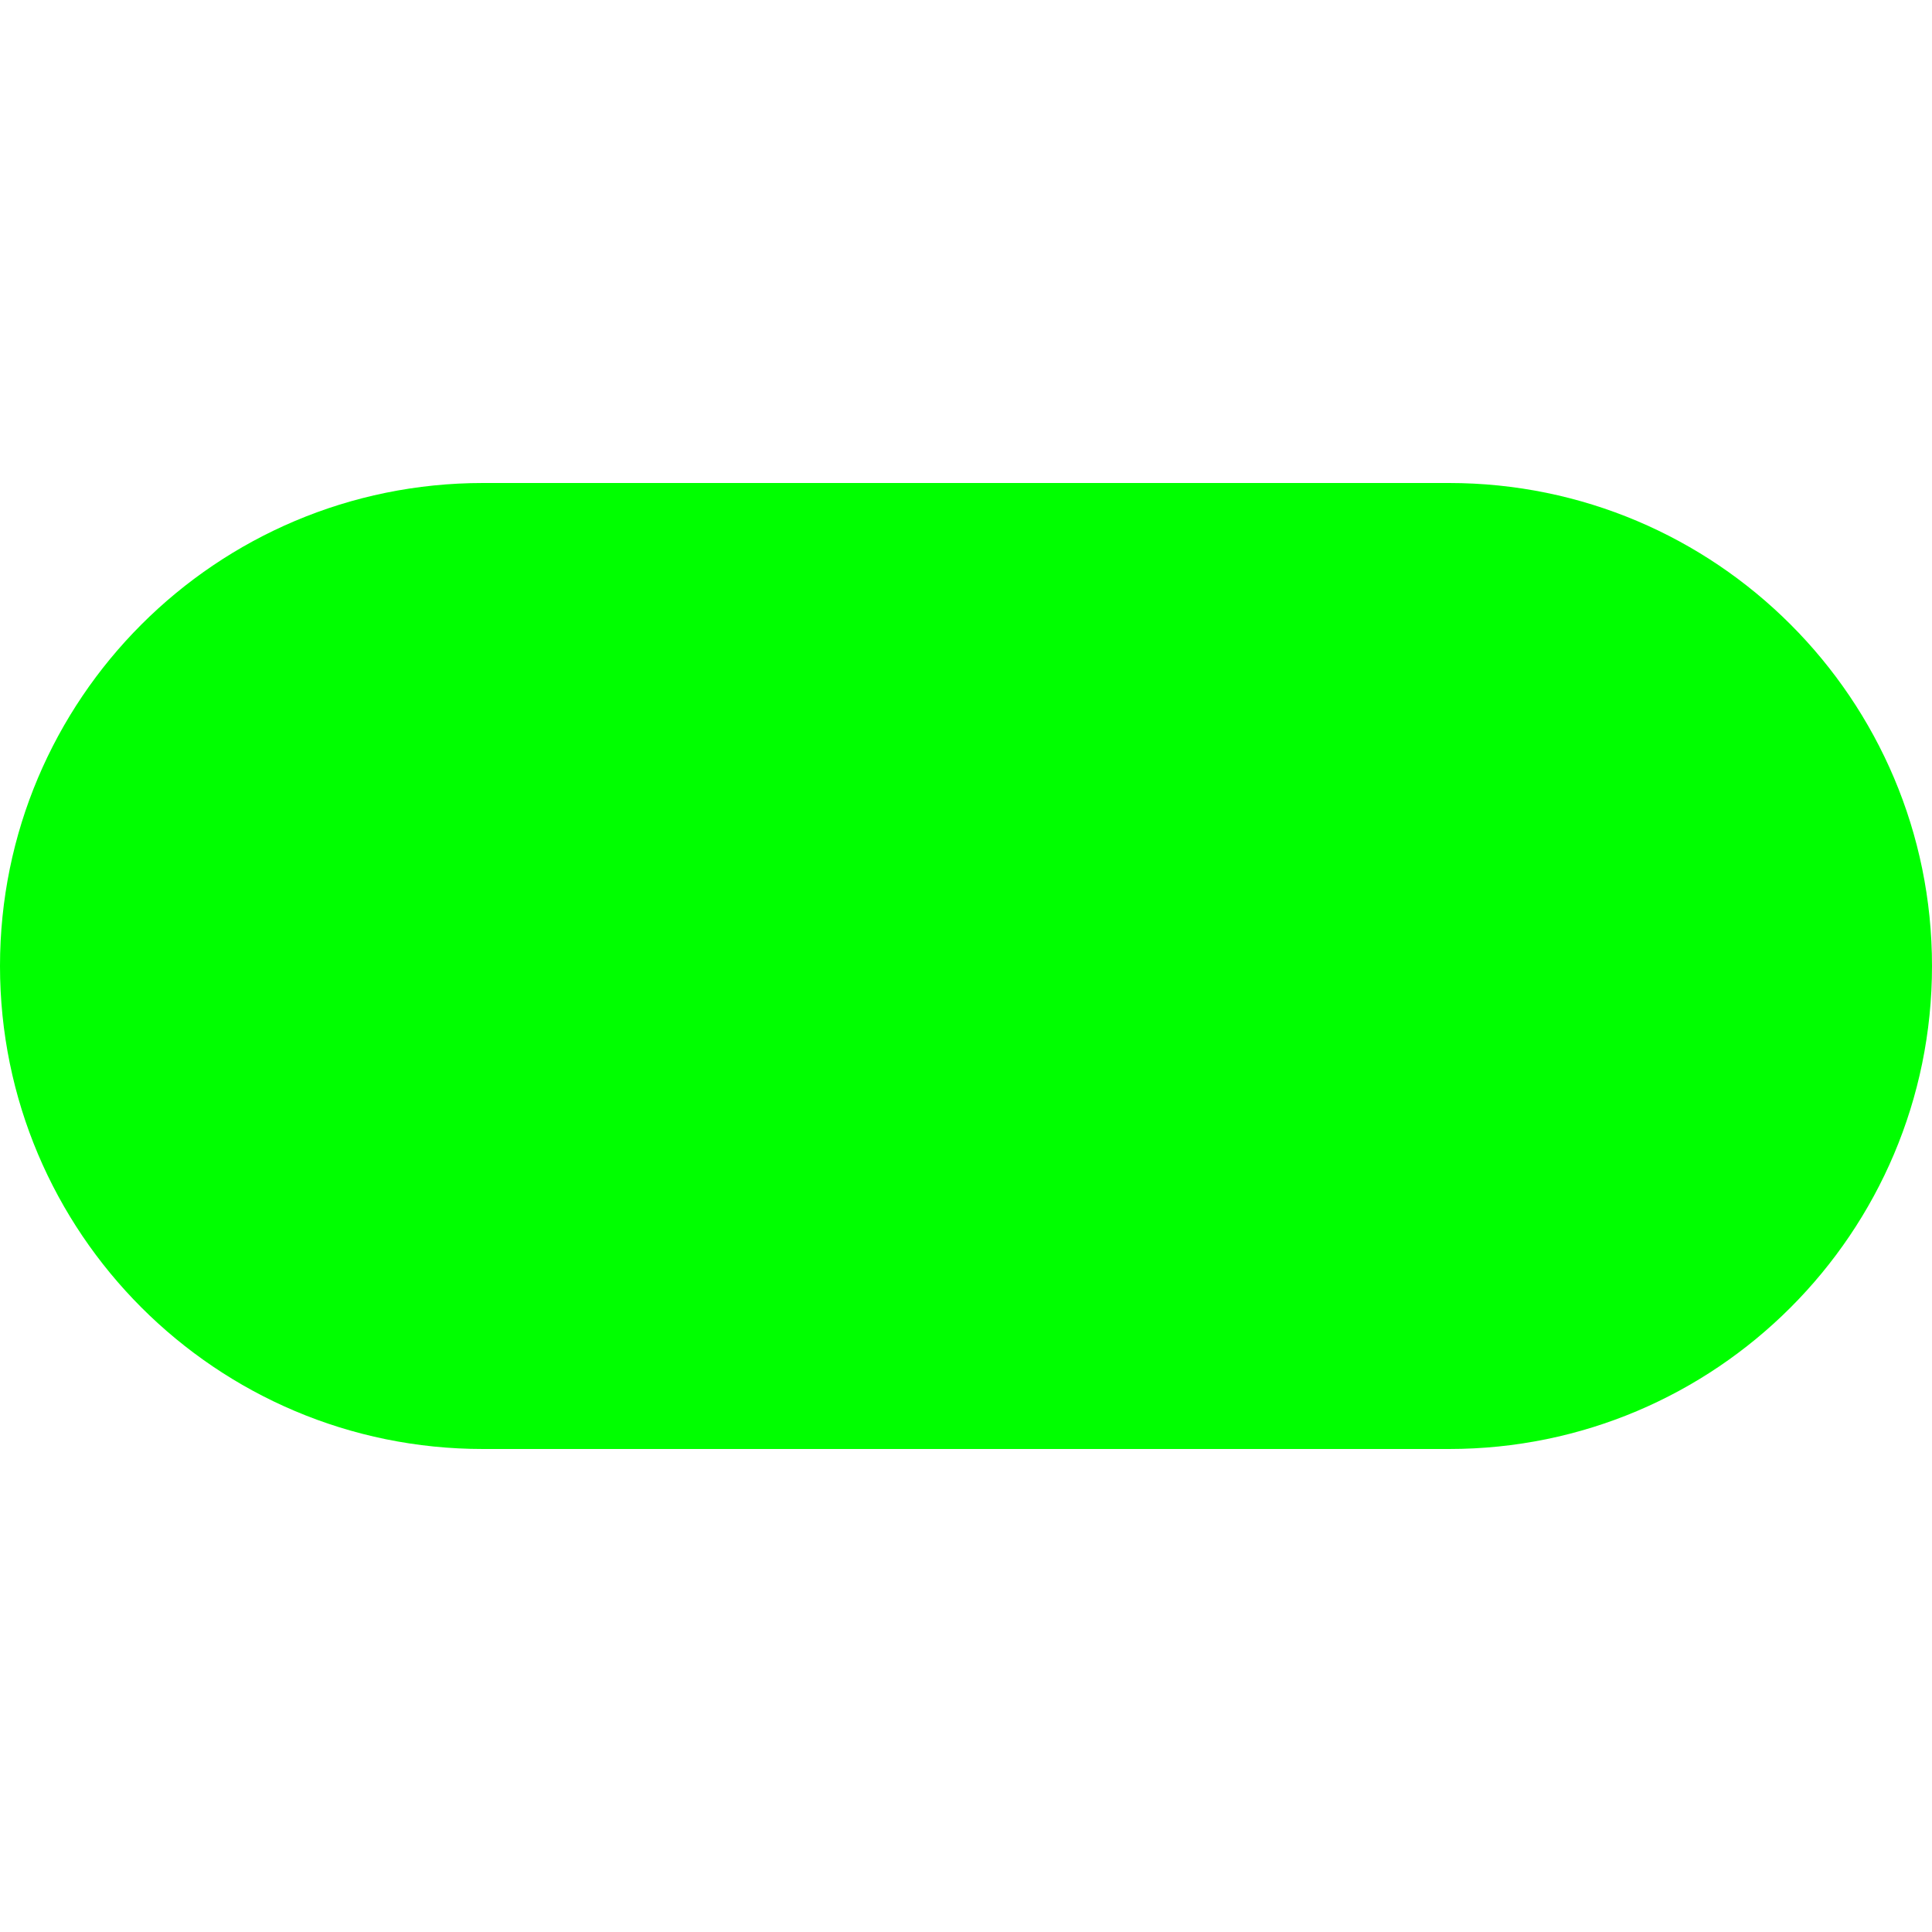
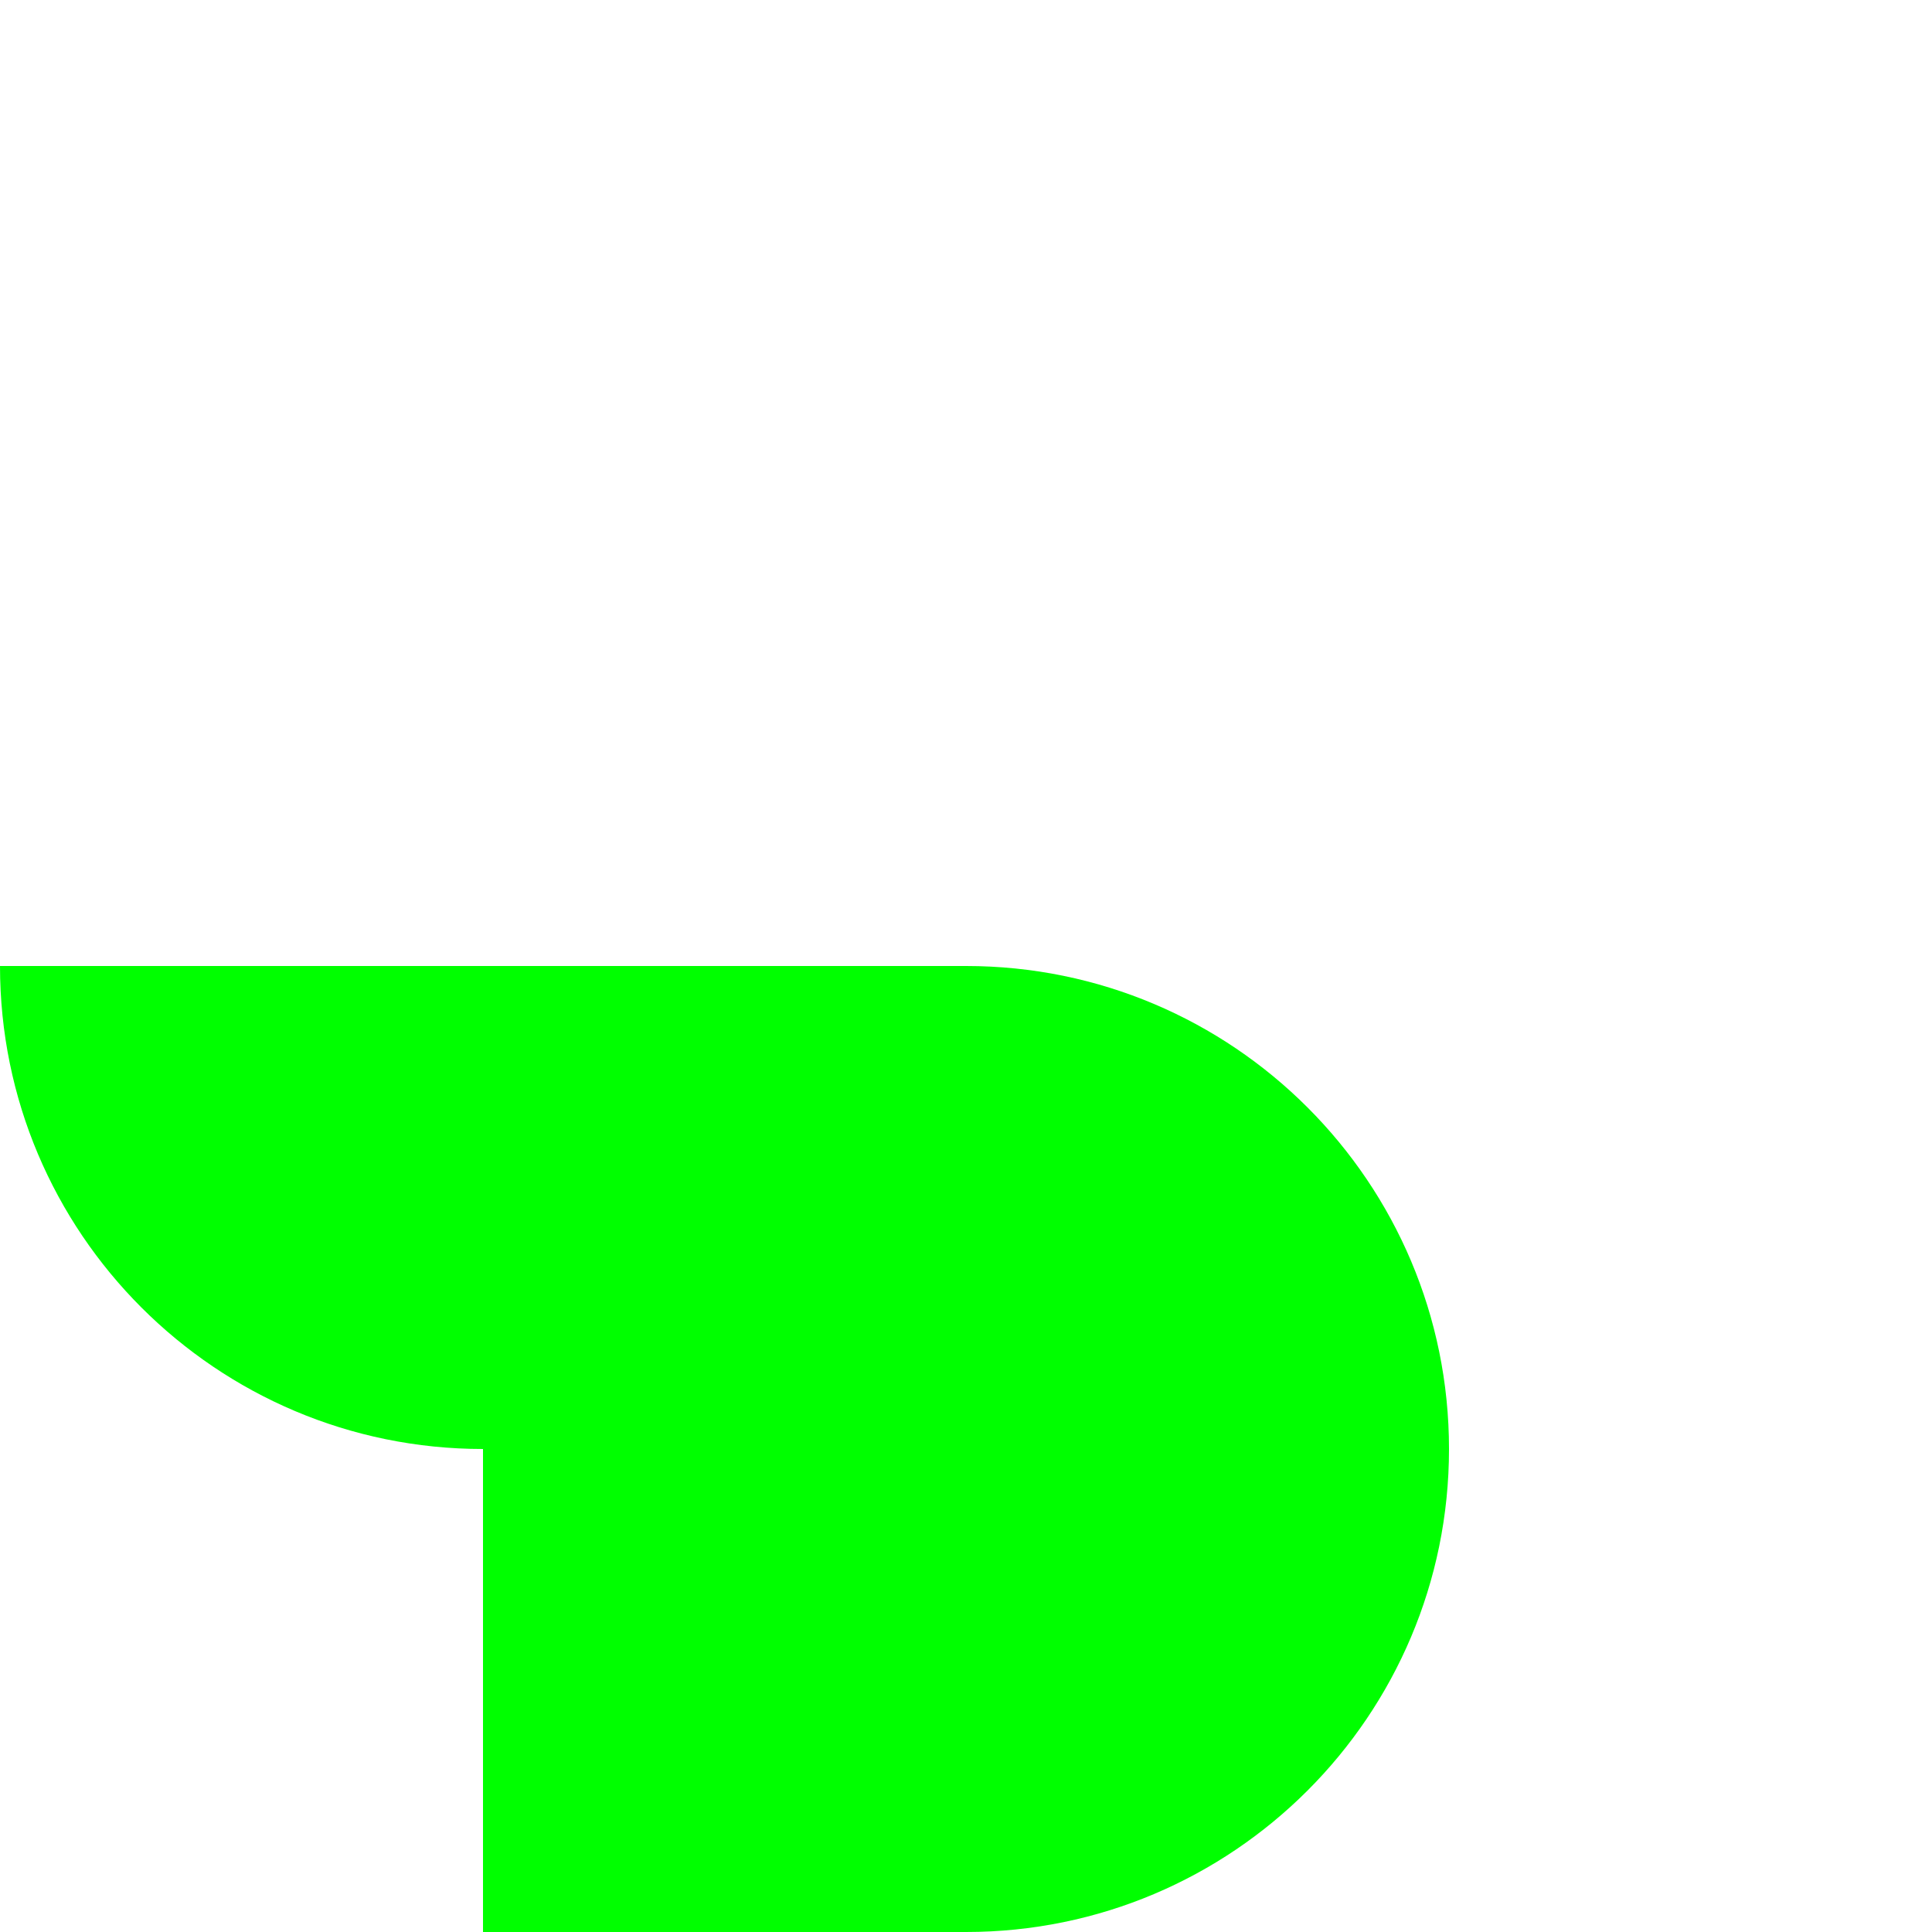
<svg xmlns="http://www.w3.org/2000/svg" version="1.1" id="Layer_1" x="0px" y="0px" viewBox="0 0 12 12" style="enable-background:new 0 0 12 12;" xml:space="preserve">
  <style type="text/css">
	.st0{fill:#FFFFFF;}
	.st1{fill:#00FF00;}
</style>
-   <rect class="st0" width="12" height="12" />
-   <path class="st1" d="M3,9C1.343,9,0,7.657,0,6s1.343-3,3-3h6c1.657,0,3,1.343,3,3s-1.343,3-3,3H3z" />
+   <path class="st1" d="M3,9C1.343,9,0,7.657,0,6h6c1.657,0,3,1.343,3,3s-1.343,3-3,3H3z" />
</svg>